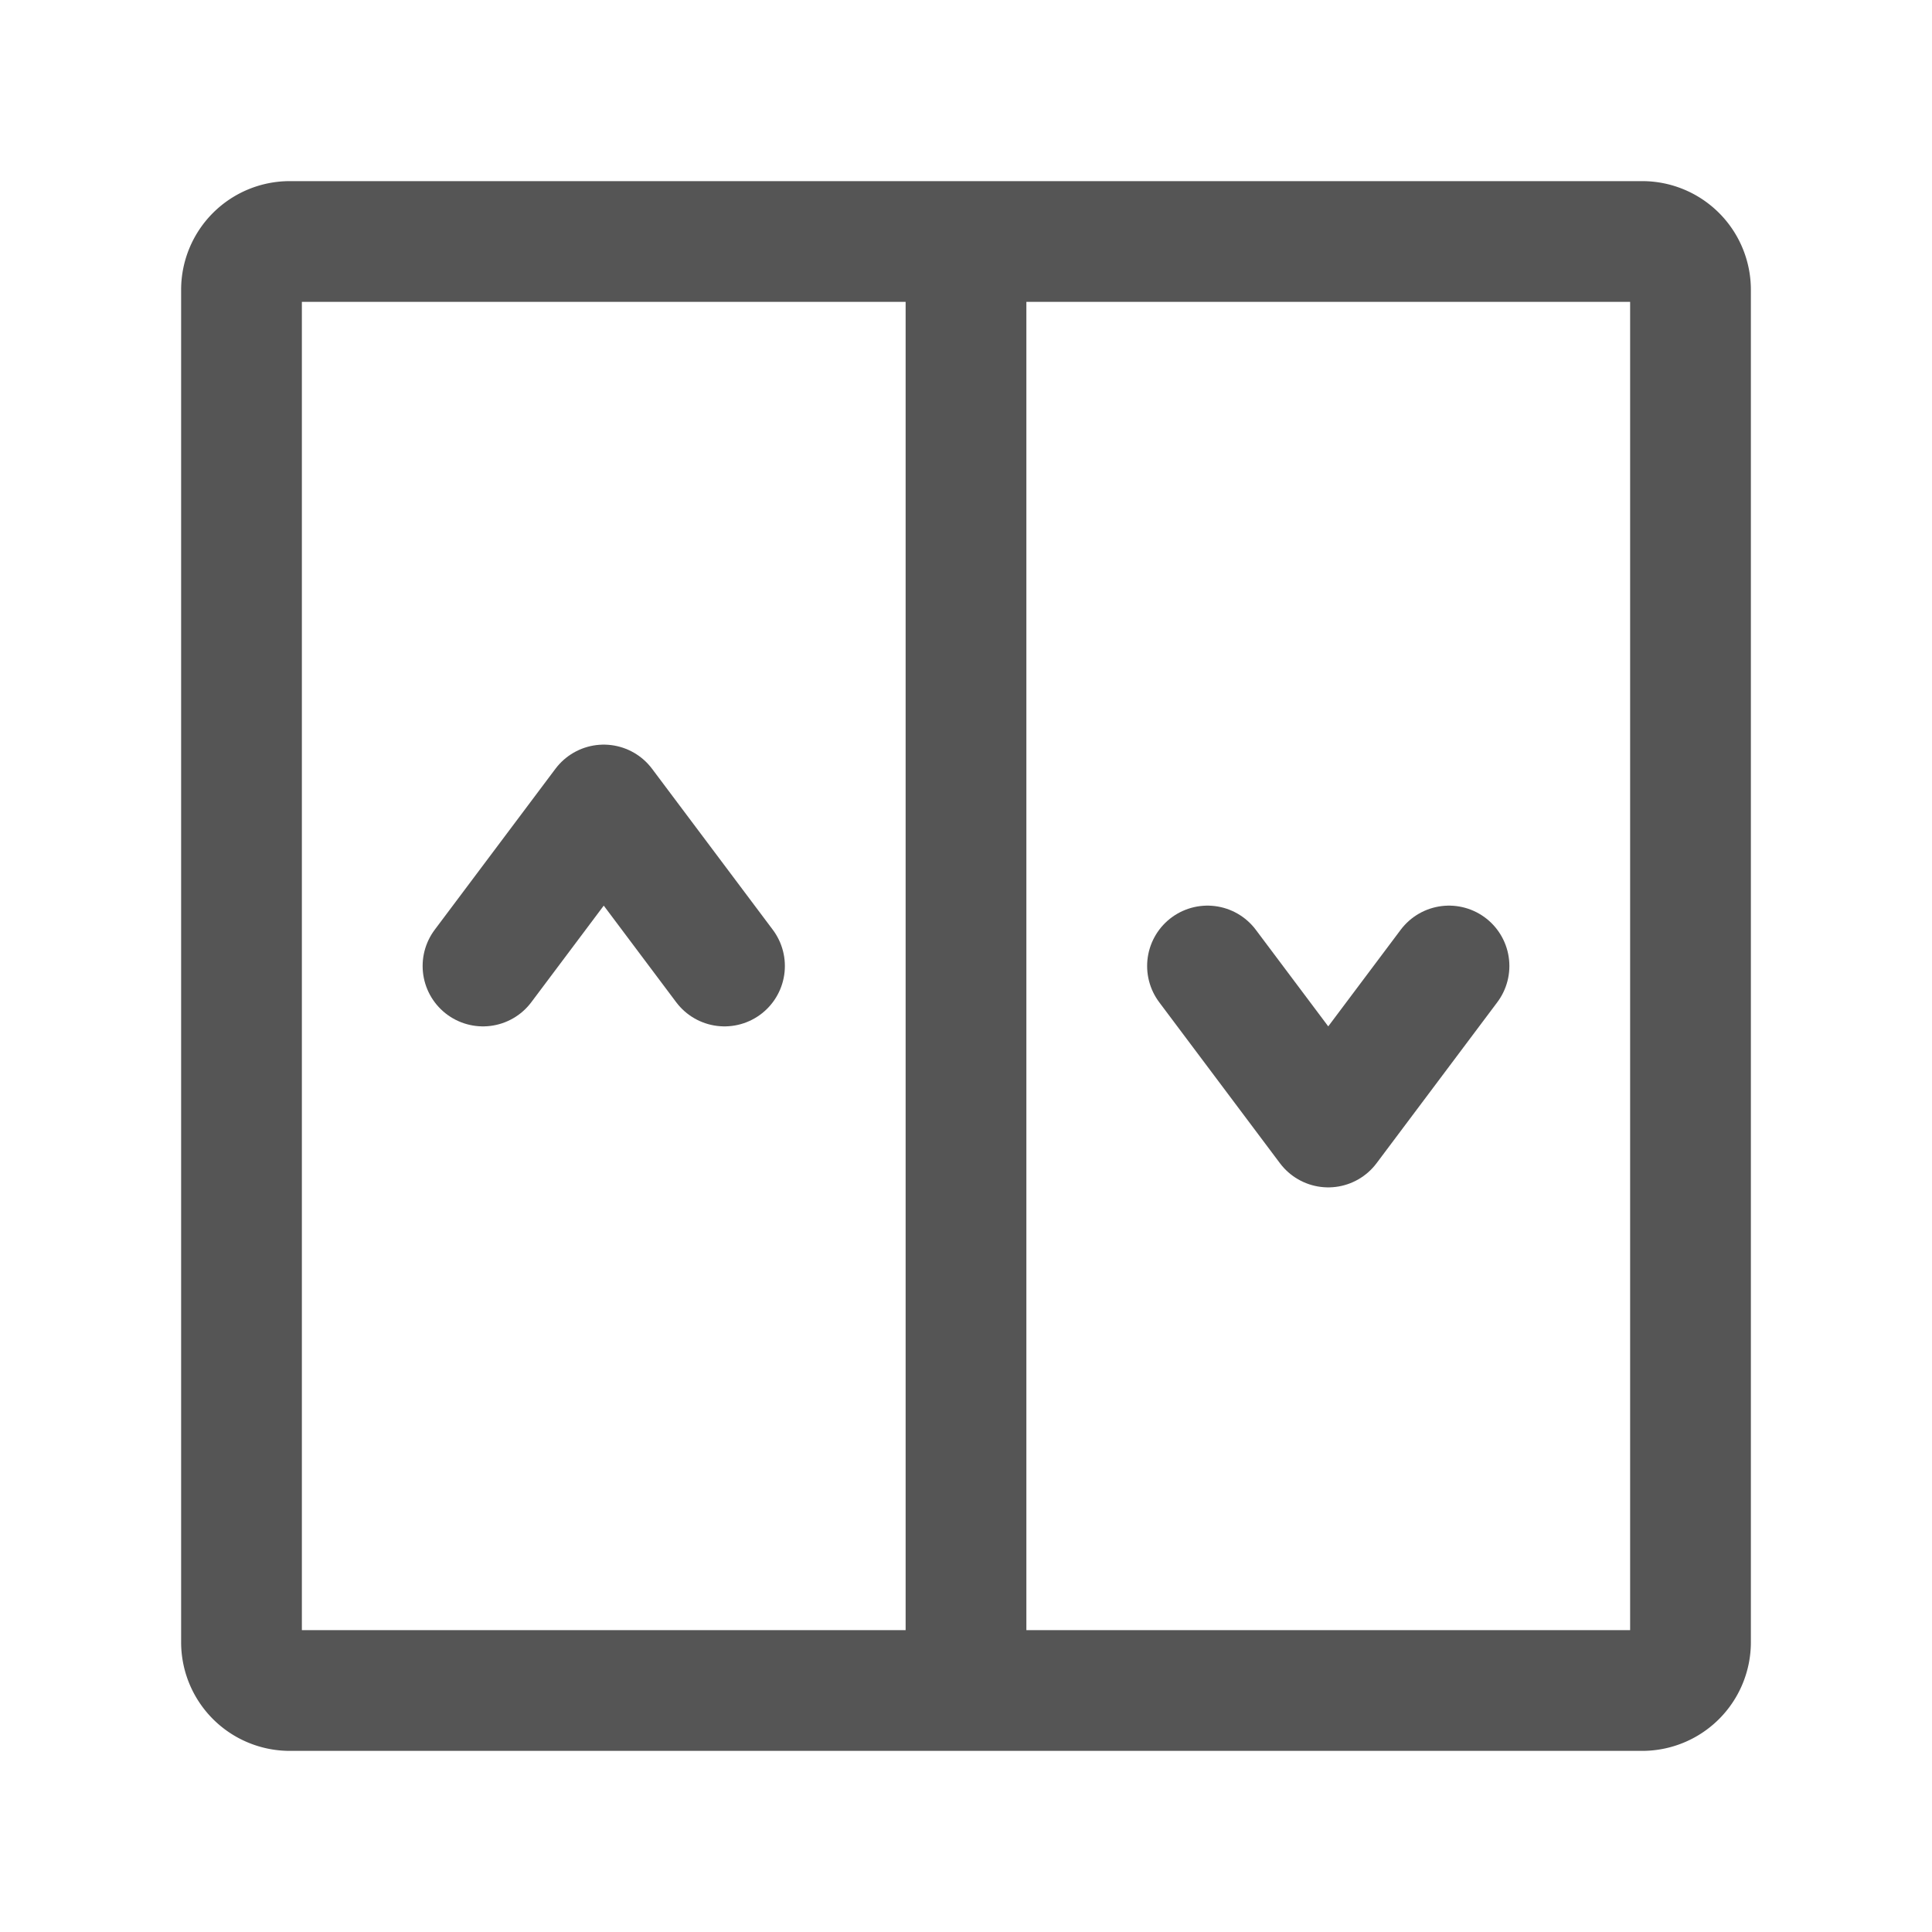
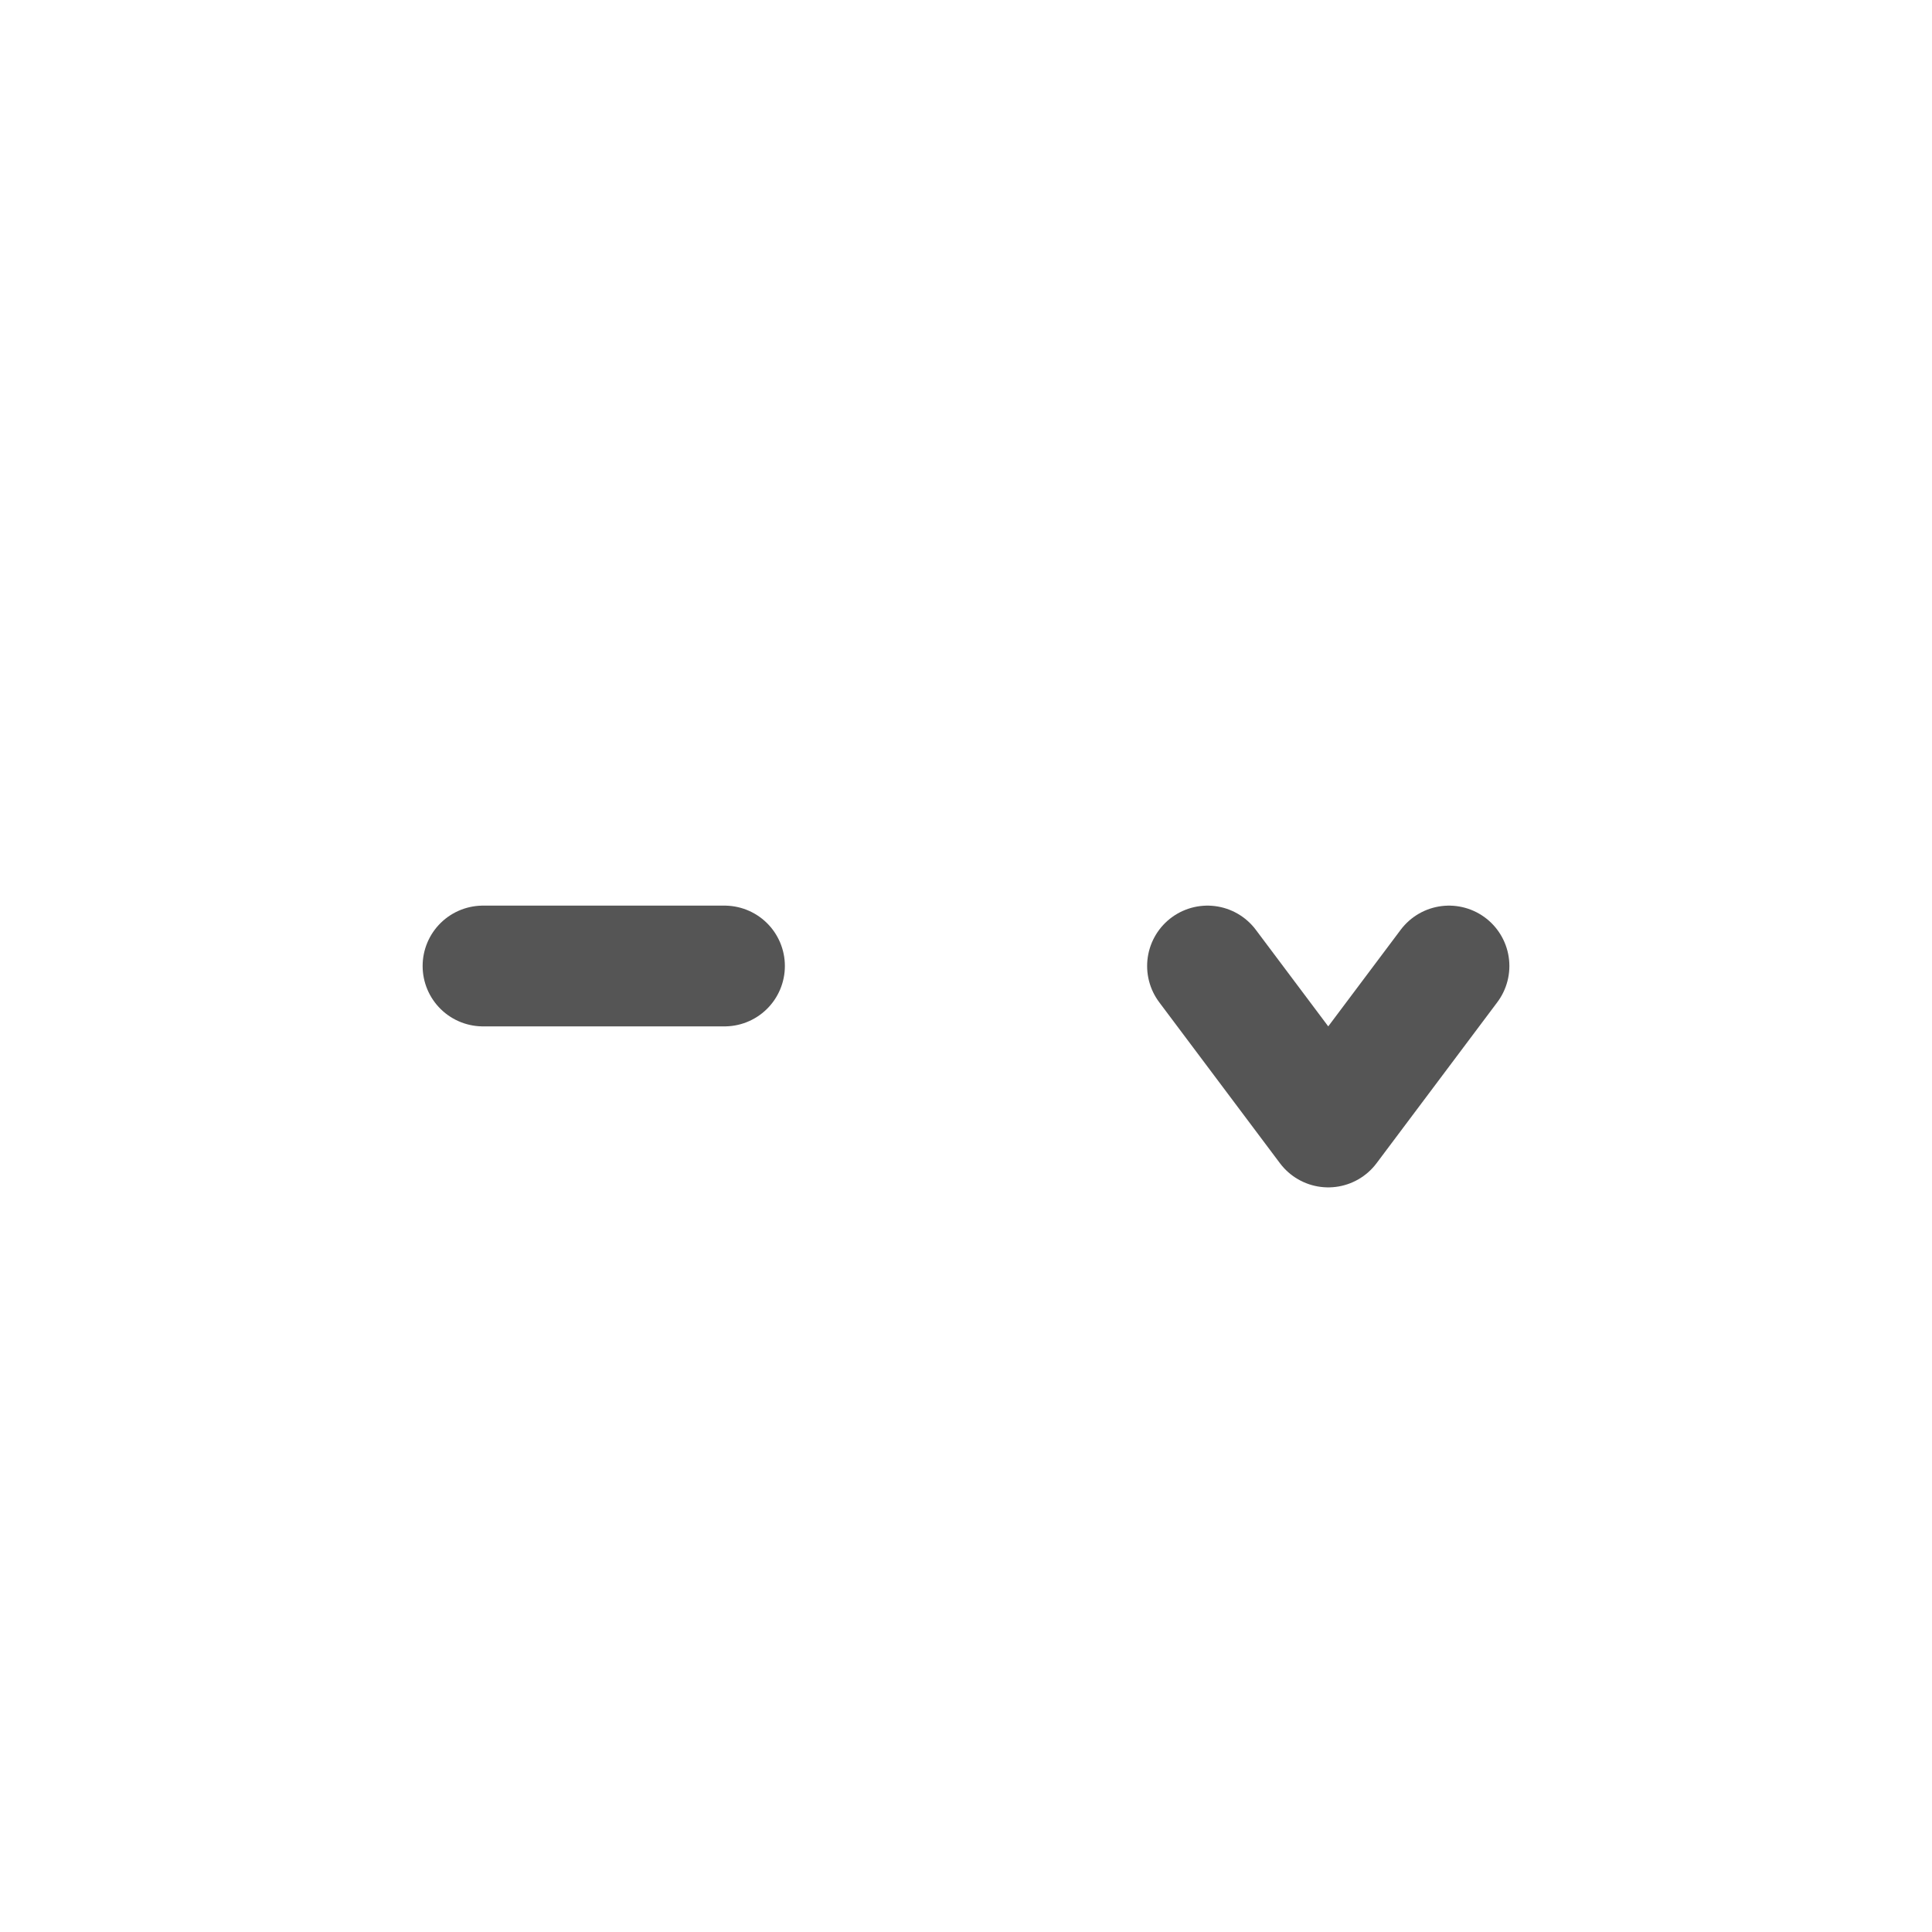
<svg xmlns="http://www.w3.org/2000/svg" width="64" height="64" viewBox="0 0 24 24" fill="#555">
  <g fill="none" stroke="#555" stroke-linecap="round" stroke-linejoin="round" stroke-width="1.5">
-     <path d="M12 3v18m9-17.4v16.8a.6.6 0 0 1-.6.6H3.6a.6.6 0 0 1-.6-.6V3.6a.6.6 0 0 1 .6-.6h16.8a.6.6 0 0 1 .6.6Z" />
-     <path d="m6 12l1.5-2L9 12m6 0l1.5 2l1.5-2" />
+     <path d="m6 12L9 12m6 0l1.5 2l1.5-2" />
  </g>
</svg>